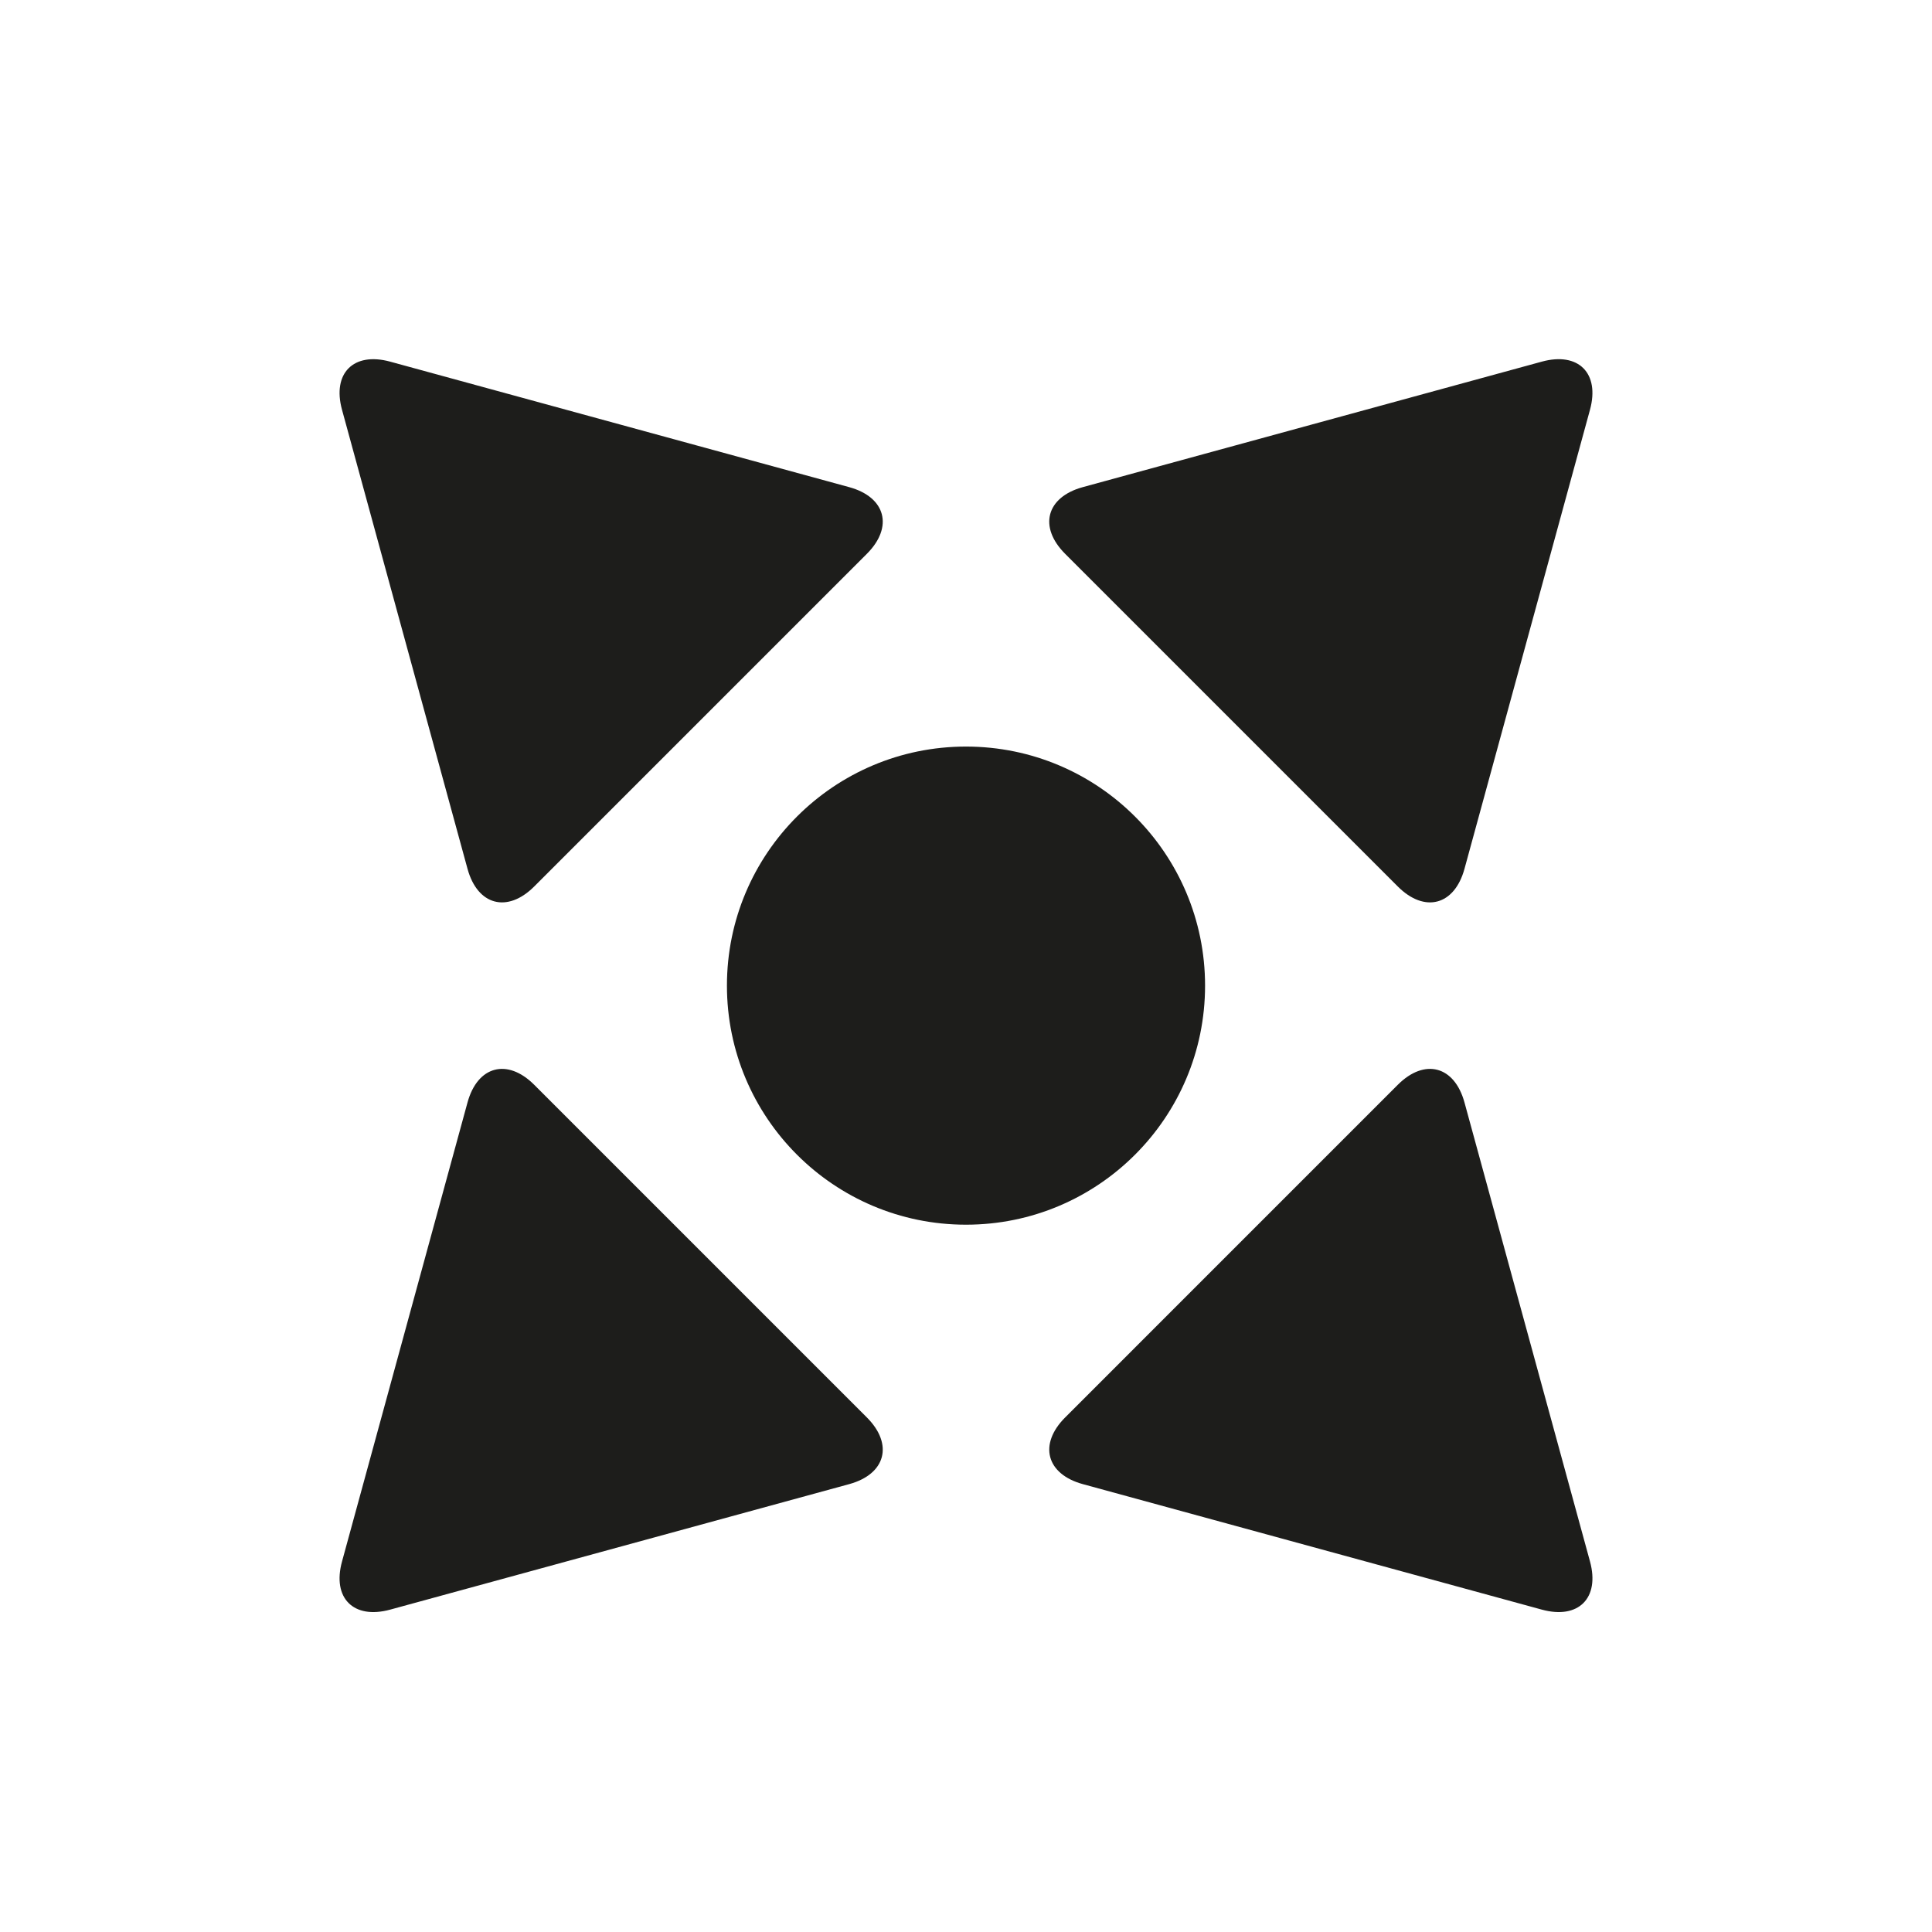
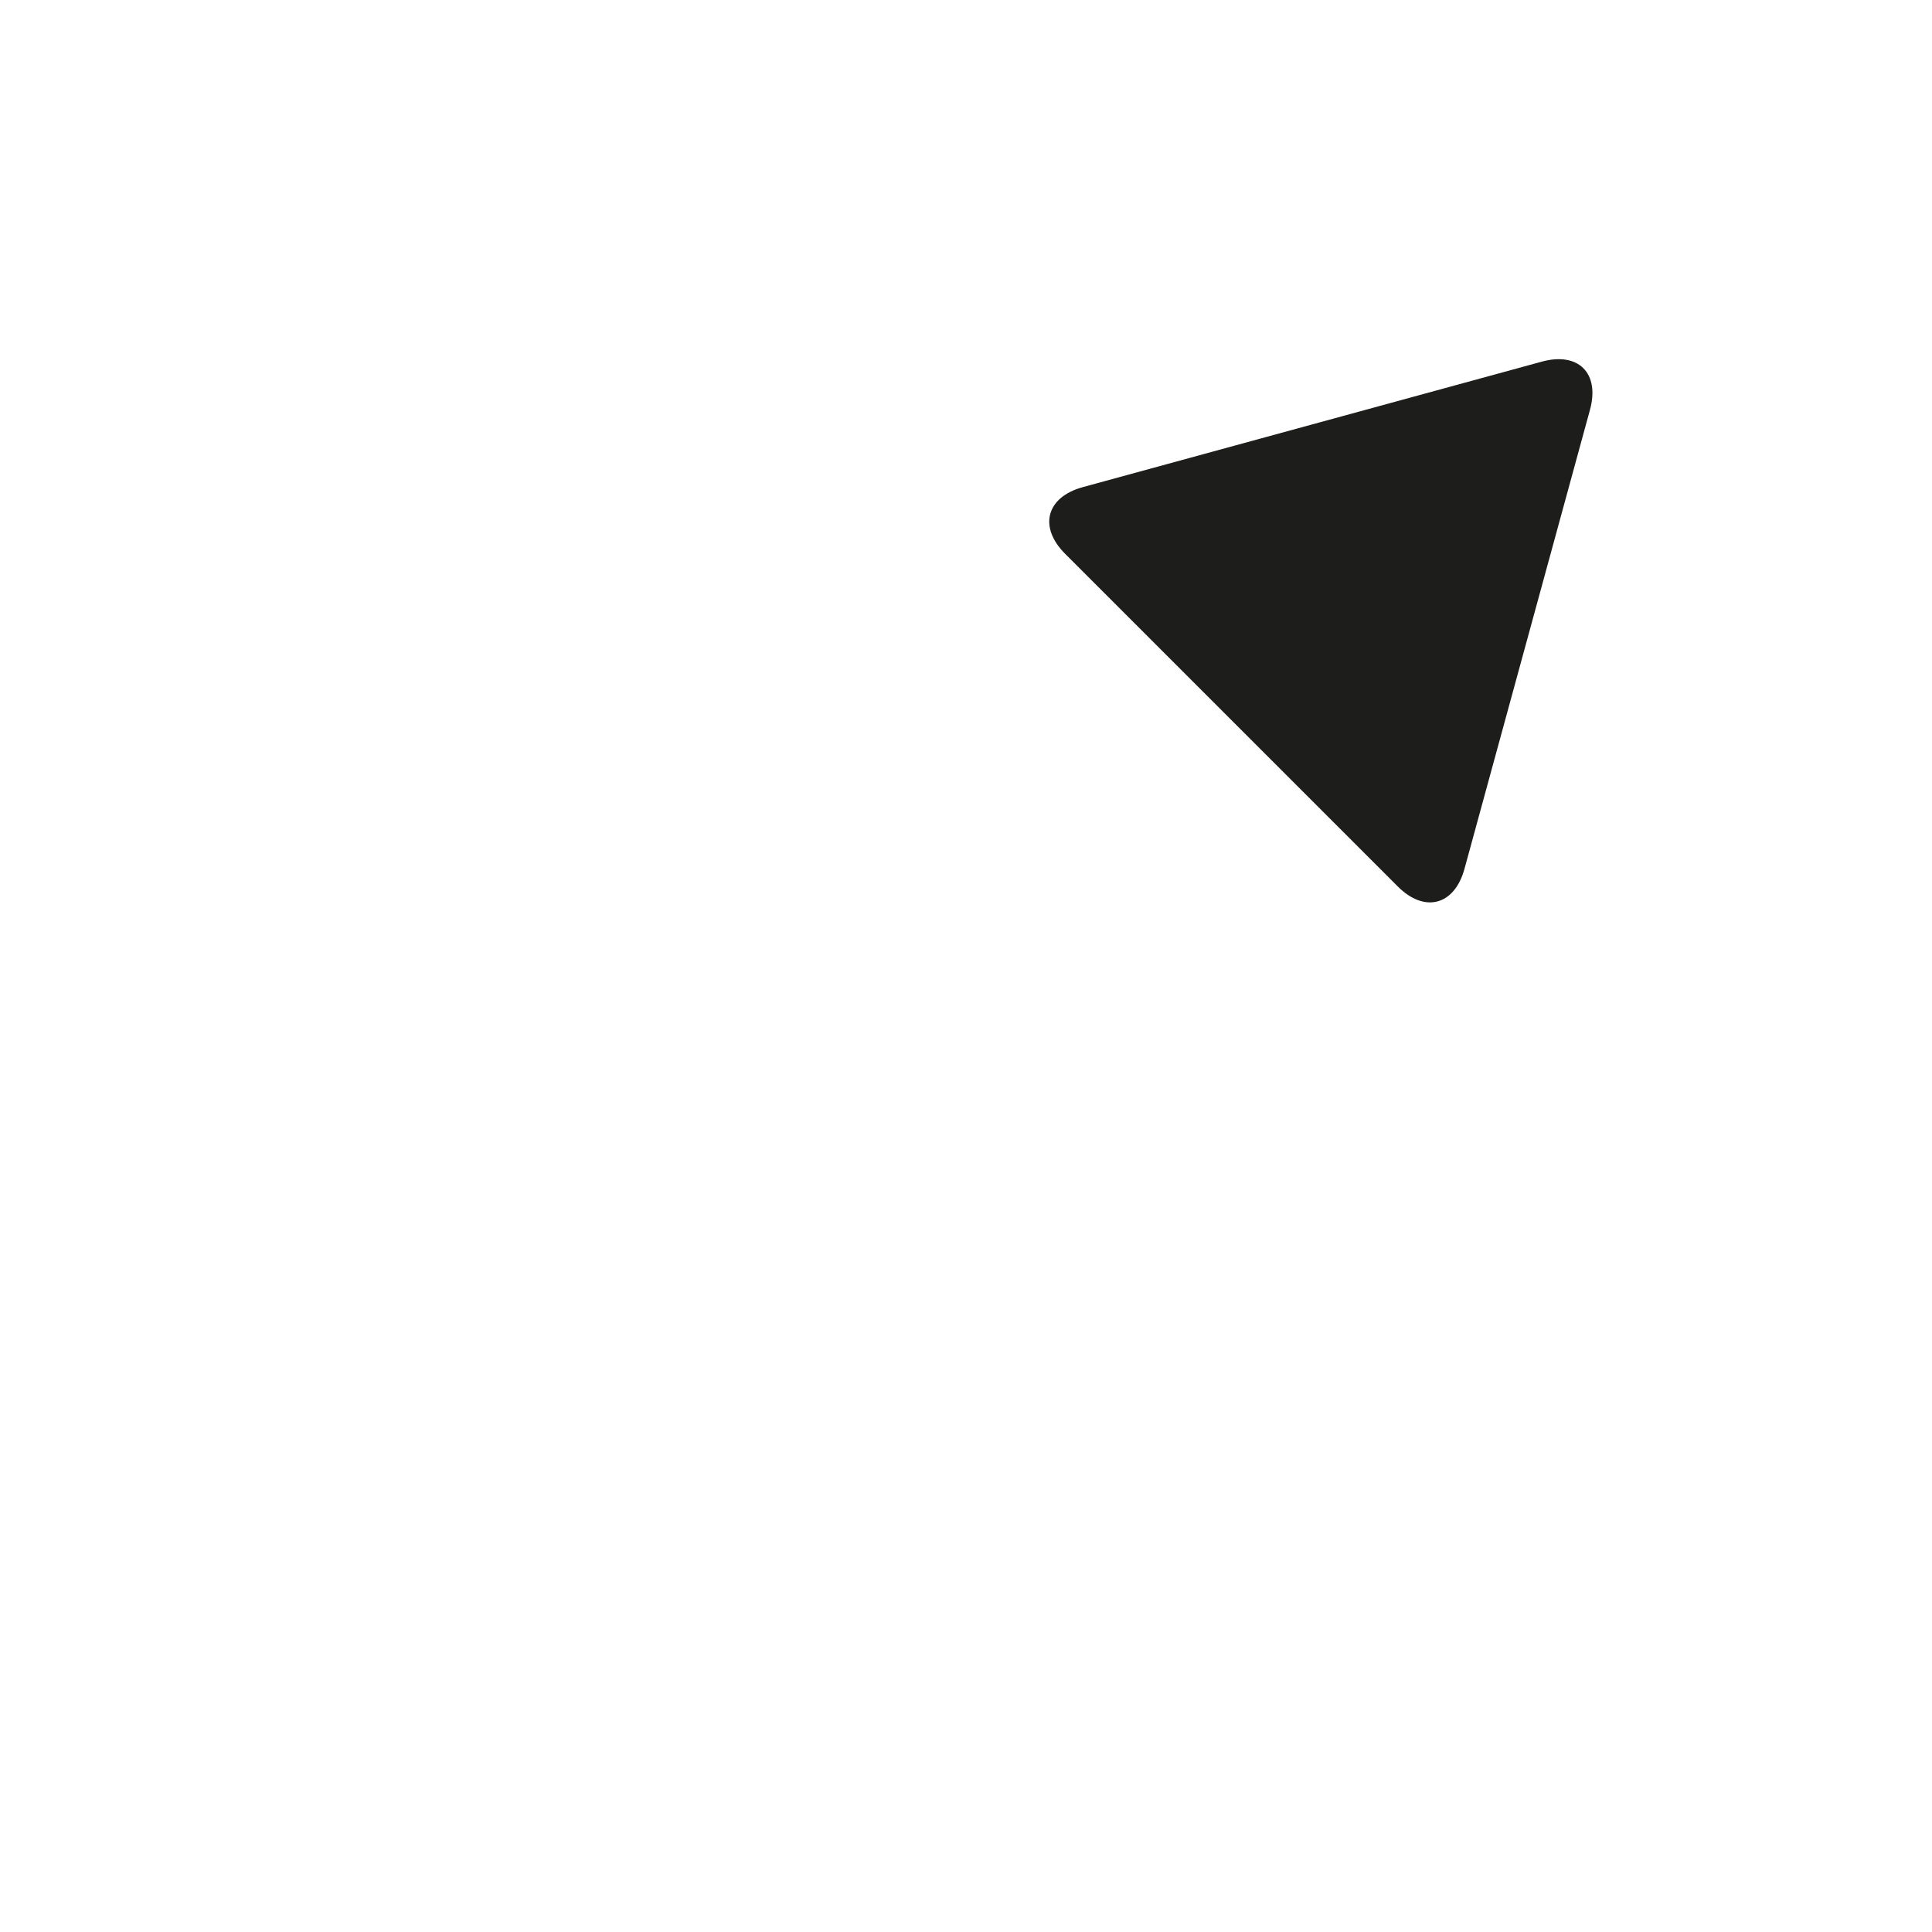
<svg xmlns="http://www.w3.org/2000/svg" version="1.1" id="Capa_1" x="0px" y="0px" viewBox="0 0 100 100" style="enable-background:new 0 0 100 100;" xml:space="preserve">
  <g>
    <path style="fill:#1D1D1B;" d="M72.349,45.884c1.389,1.389,2.935,0.979,3.453-0.916l6.495-23.757   c0.518-1.895-0.598-3.011-2.492-2.493l-23.757,6.495c-1.895,0.518-2.305,2.064-0.916,3.453L72.349,45.884z" />
-     <path style="fill:#1D1D1B;" d="M20.195,83.314l23.757-6.495c1.895-0.518,2.305-2.064,0.916-3.453L27.651,56.149   c-1.389-1.389-2.935-0.979-3.453,0.916l-6.495,23.757C17.184,82.716,18.3,83.832,20.195,83.314z" />
-     <path style="fill:#1D1D1B;" d="M75.802,57.065c-0.518-1.895-2.064-2.305-3.453-0.916L55.133,73.366   c-1.389,1.389-0.979,2.935,0.916,3.453l23.757,6.495c1.895,0.518,3.01-0.598,2.492-2.493L75.802,57.065z" />
-     <path style="fill:#1D1D1B;" d="M24.198,44.968c0.518,1.895,2.064,2.305,3.453,0.916l17.217-17.217   c1.389-1.389,0.979-2.935-0.916-3.453l-23.757-6.495c-1.895-0.518-3.01,0.598-2.492,2.493L24.198,44.968z" />
-     <circle style="fill:#1D1D1B;" cx="50" cy="51.016" r="12.374" />
  </g>
</svg>